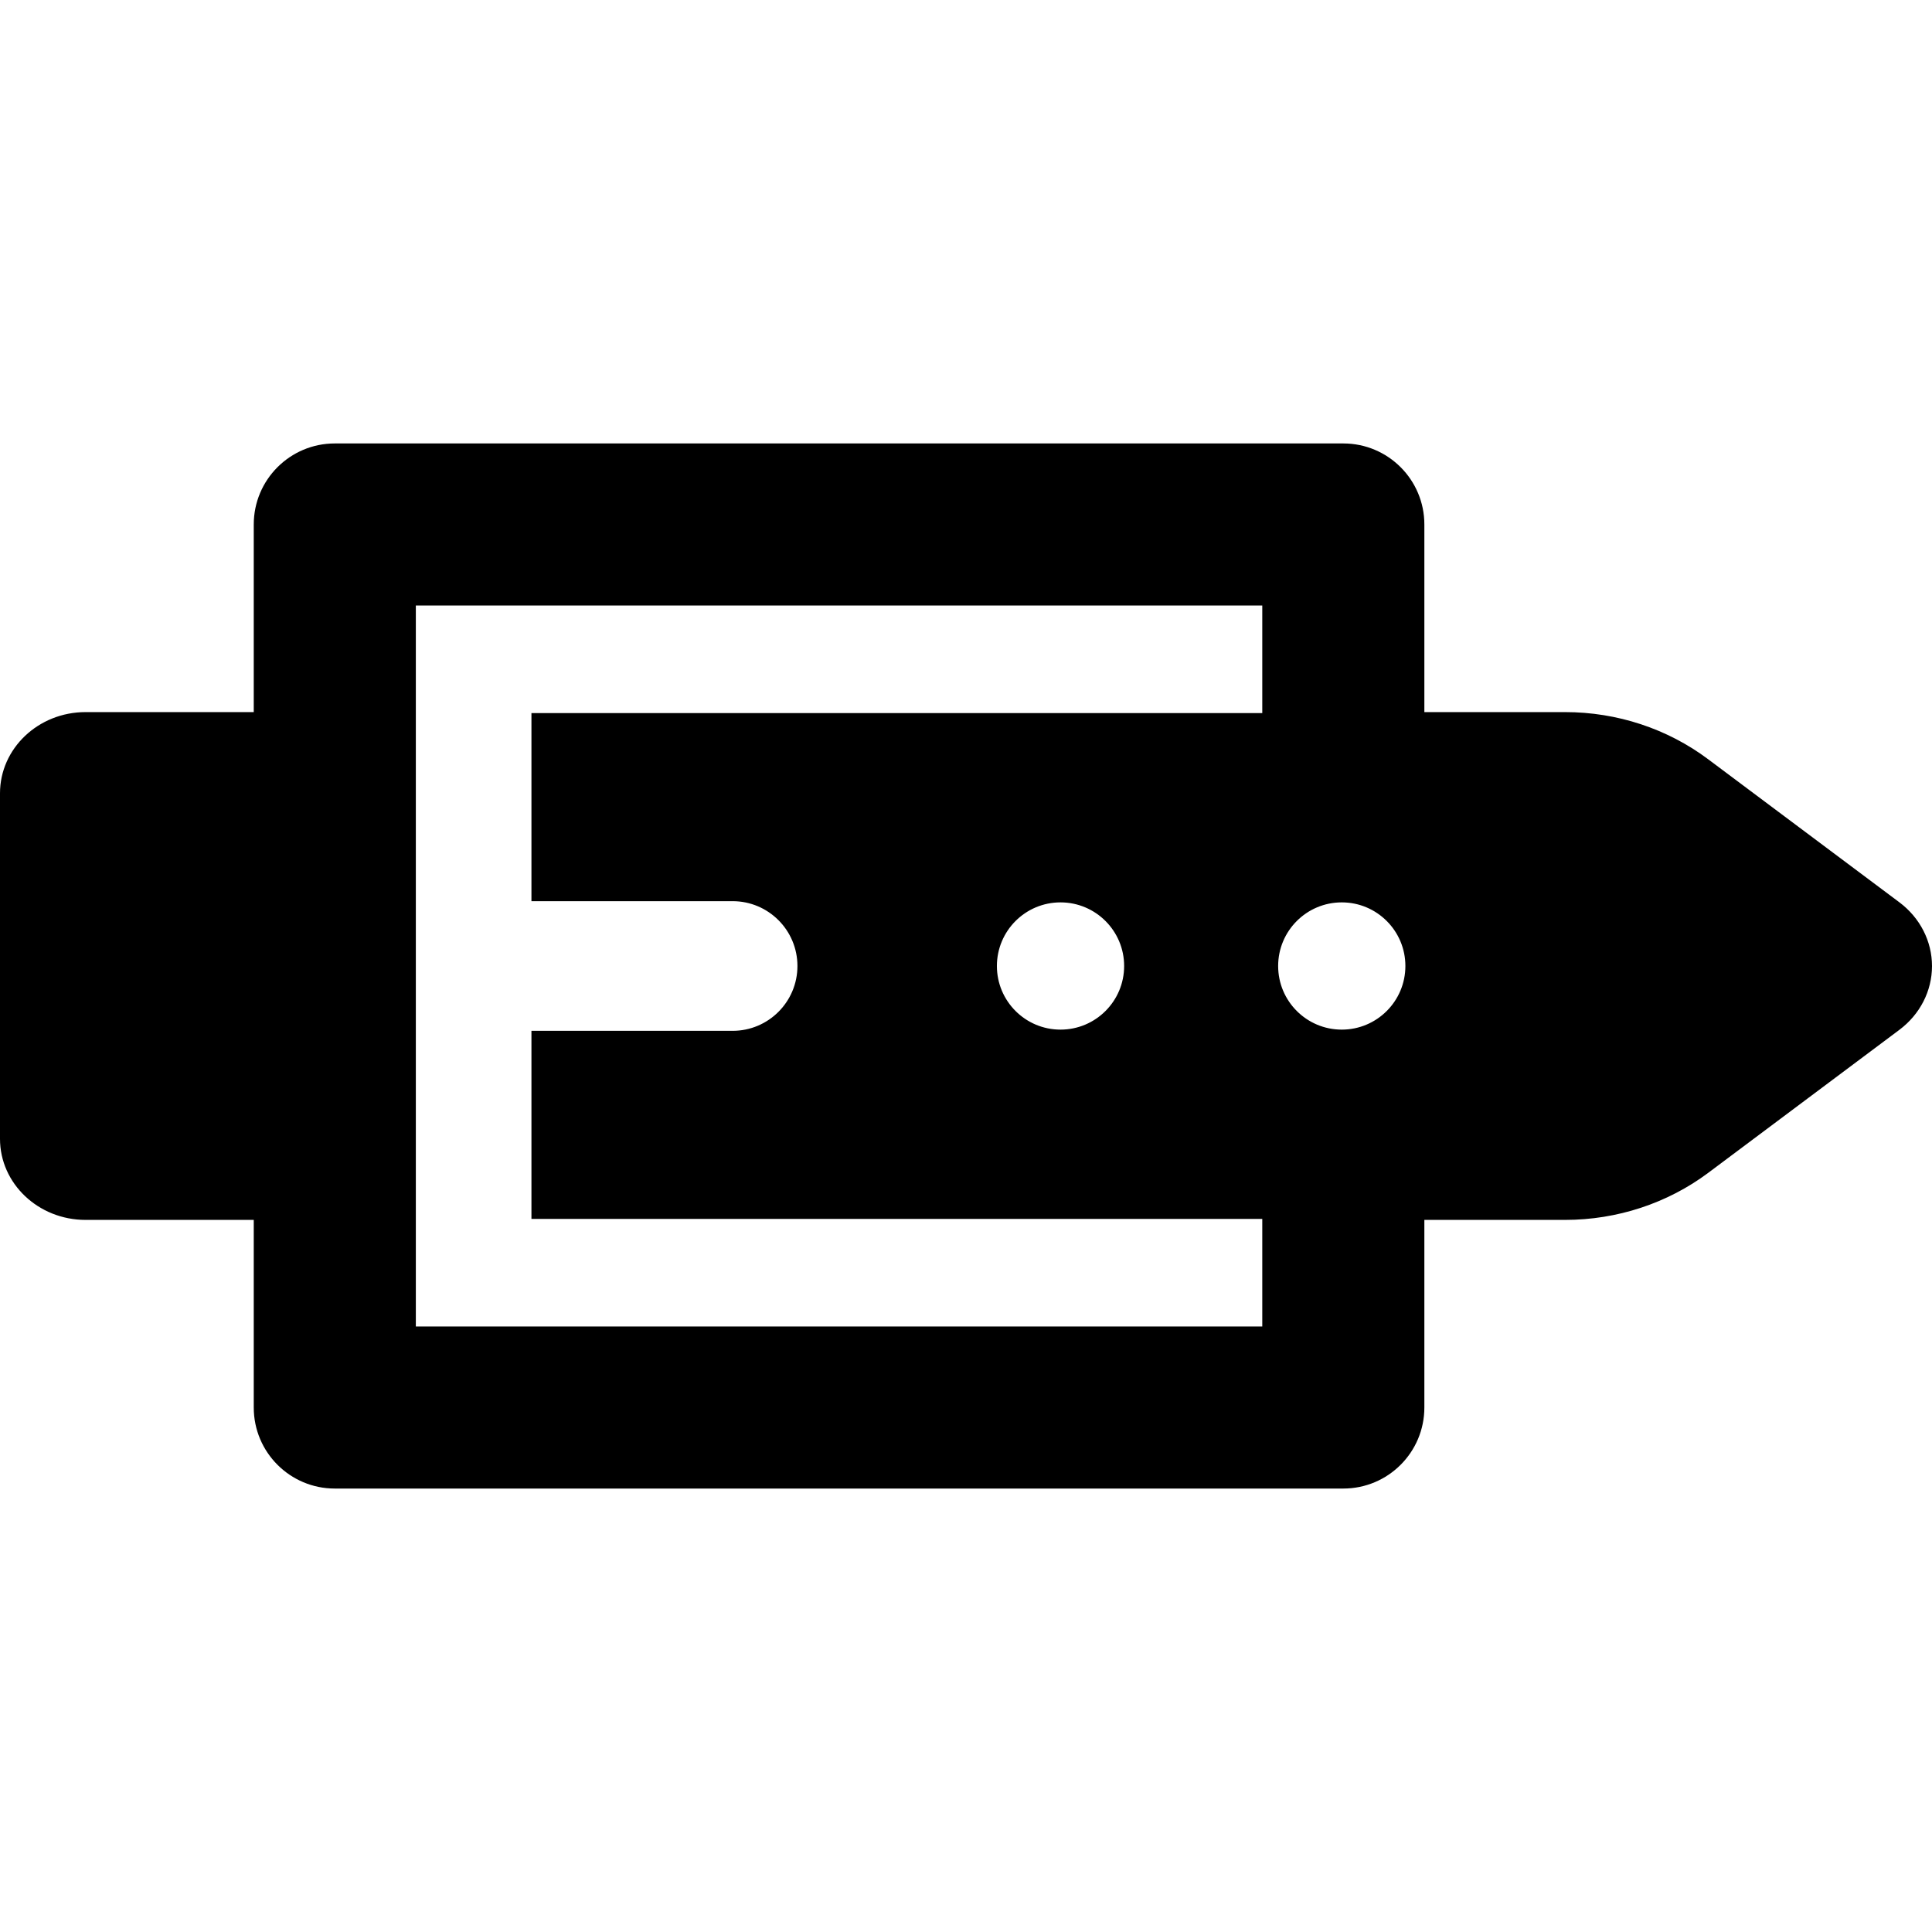
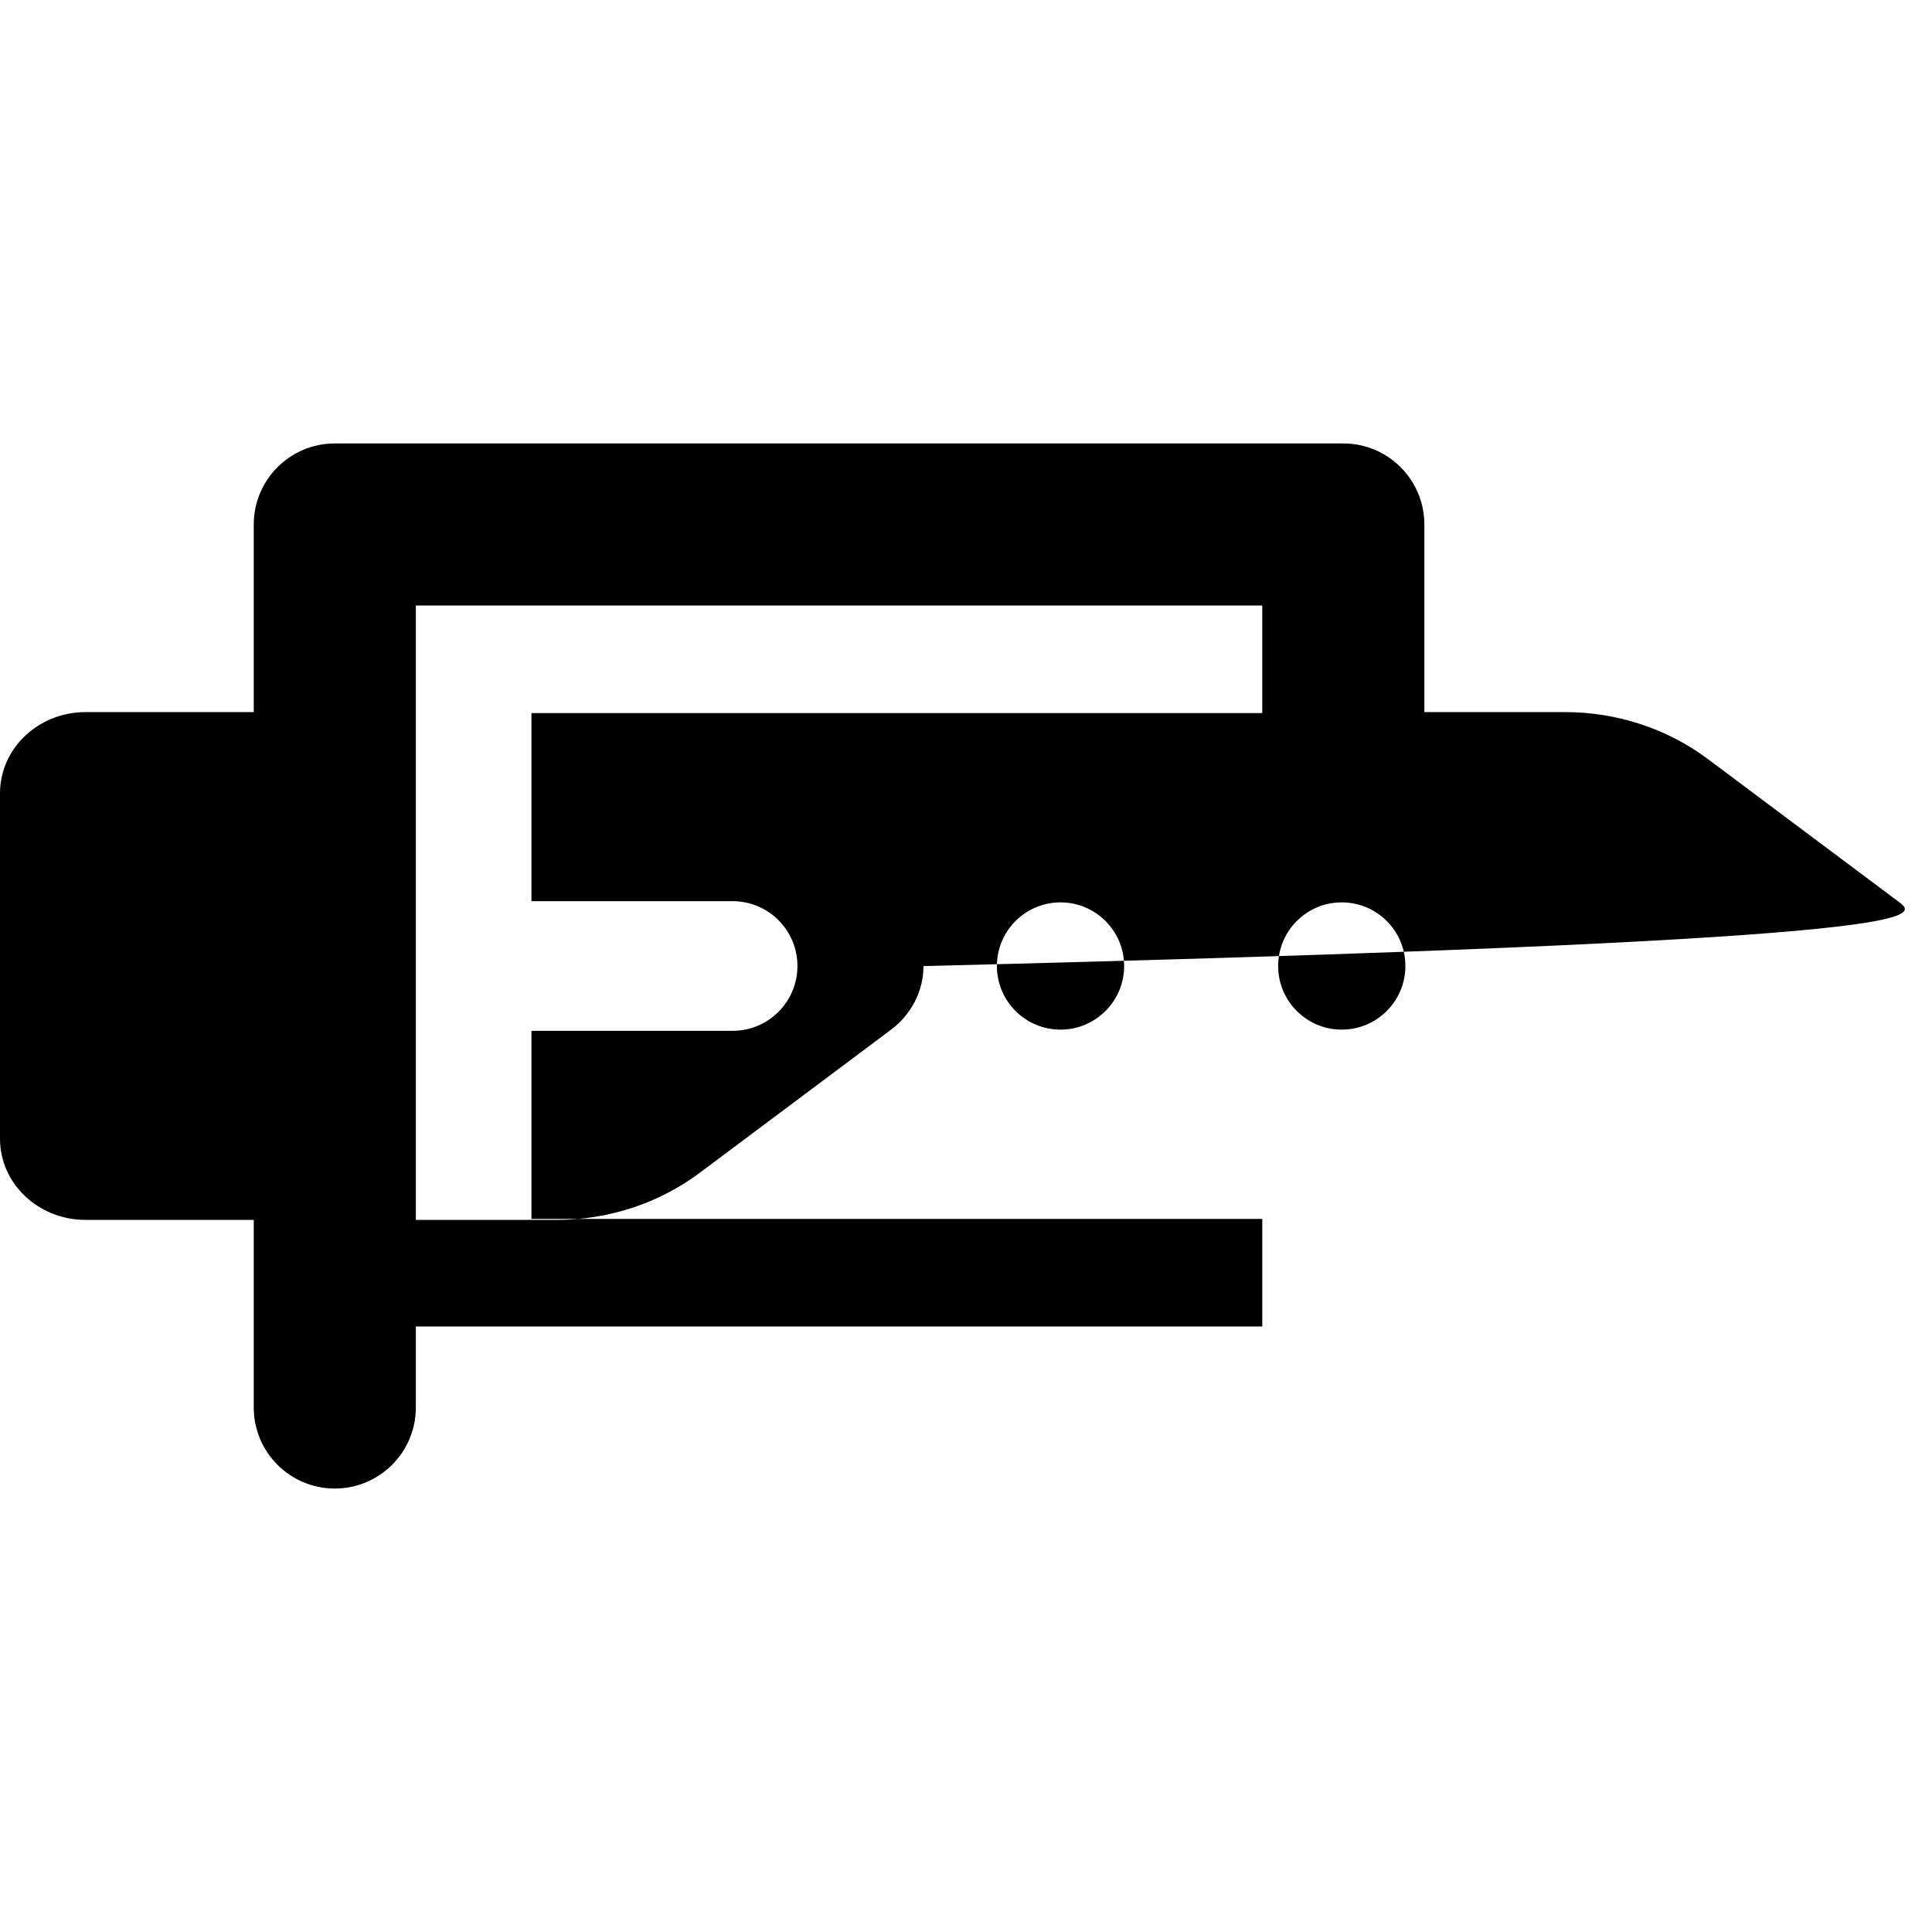
<svg xmlns="http://www.w3.org/2000/svg" version="1.1" id="Capa_1" x="0px" y="0px" viewBox="0 0 298 298" style="enable-background:new 0 0 298 298;" xml:space="preserve">
-   <path d="M292.983,139.187l-29.497-22.068c-6.289-4.72-14.065-7.282-22.073-7.282h-21.714V80.9c0-6.903-5.597-12.5-12.5-12.5H51.64  c-6.903,0-12.5,5.597-12.5,12.5v28.937H13.197C5.91,109.837,0,115.445,0,122.363v53.294c0,6.898,5.91,12.506,13.197,12.506H39.14  V217.1c0,6.903,5.597,12.5,12.5,12.5h155.559c6.903,0,12.5-5.597,12.5-12.5v-28.937h21.714c8.008,0,15.784-2.561,22.073-7.261  l29.497-22.068c3.172-2.381,5.017-5.991,5.017-9.824C298,145.178,296.154,141.567,292.983,139.187z M206.96,158.813  c-5.421,0-9.813-4.395-9.813-9.813s4.392-9.813,9.813-9.813c5.42,0,9.813,4.395,9.813,9.813S212.381,158.813,206.96,158.813z   M194.699,204.6H64.14V93.4h130.559v16.588H81.973V139H113c5.522,0,10,4.478,10,10c0,5.523-4.478,10-10,10H81.973v29.012h112.726  V204.6z M173.392,149c0,5.417-4.392,9.813-9.813,9.813c-5.421,0-9.813-4.395-9.813-9.813s4.392-9.813,9.813-9.813  C168.999,139.188,173.392,143.583,173.392,149z" />
+   <path d="M292.983,139.187l-29.497-22.068c-6.289-4.72-14.065-7.282-22.073-7.282h-21.714V80.9c0-6.903-5.597-12.5-12.5-12.5H51.64  c-6.903,0-12.5,5.597-12.5,12.5v28.937H13.197C5.91,109.837,0,115.445,0,122.363v53.294c0,6.898,5.91,12.506,13.197,12.506H39.14  V217.1c0,6.903,5.597,12.5,12.5,12.5c6.903,0,12.5-5.597,12.5-12.5v-28.937h21.714c8.008,0,15.784-2.561,22.073-7.261  l29.497-22.068c3.172-2.381,5.017-5.991,5.017-9.824C298,145.178,296.154,141.567,292.983,139.187z M206.96,158.813  c-5.421,0-9.813-4.395-9.813-9.813s4.392-9.813,9.813-9.813c5.42,0,9.813,4.395,9.813,9.813S212.381,158.813,206.96,158.813z   M194.699,204.6H64.14V93.4h130.559v16.588H81.973V139H113c5.522,0,10,4.478,10,10c0,5.523-4.478,10-10,10H81.973v29.012h112.726  V204.6z M173.392,149c0,5.417-4.392,9.813-9.813,9.813c-5.421,0-9.813-4.395-9.813-9.813s4.392-9.813,9.813-9.813  C168.999,139.188,173.392,143.583,173.392,149z" />
  <g>
</g>
  <g>
</g>
  <g>
</g>
  <g>
</g>
  <g>
</g>
  <g>
</g>
  <g>
</g>
  <g>
</g>
  <g>
</g>
  <g>
</g>
  <g>
</g>
  <g>
</g>
  <g>
</g>
  <g>
</g>
  <g>
</g>
</svg>